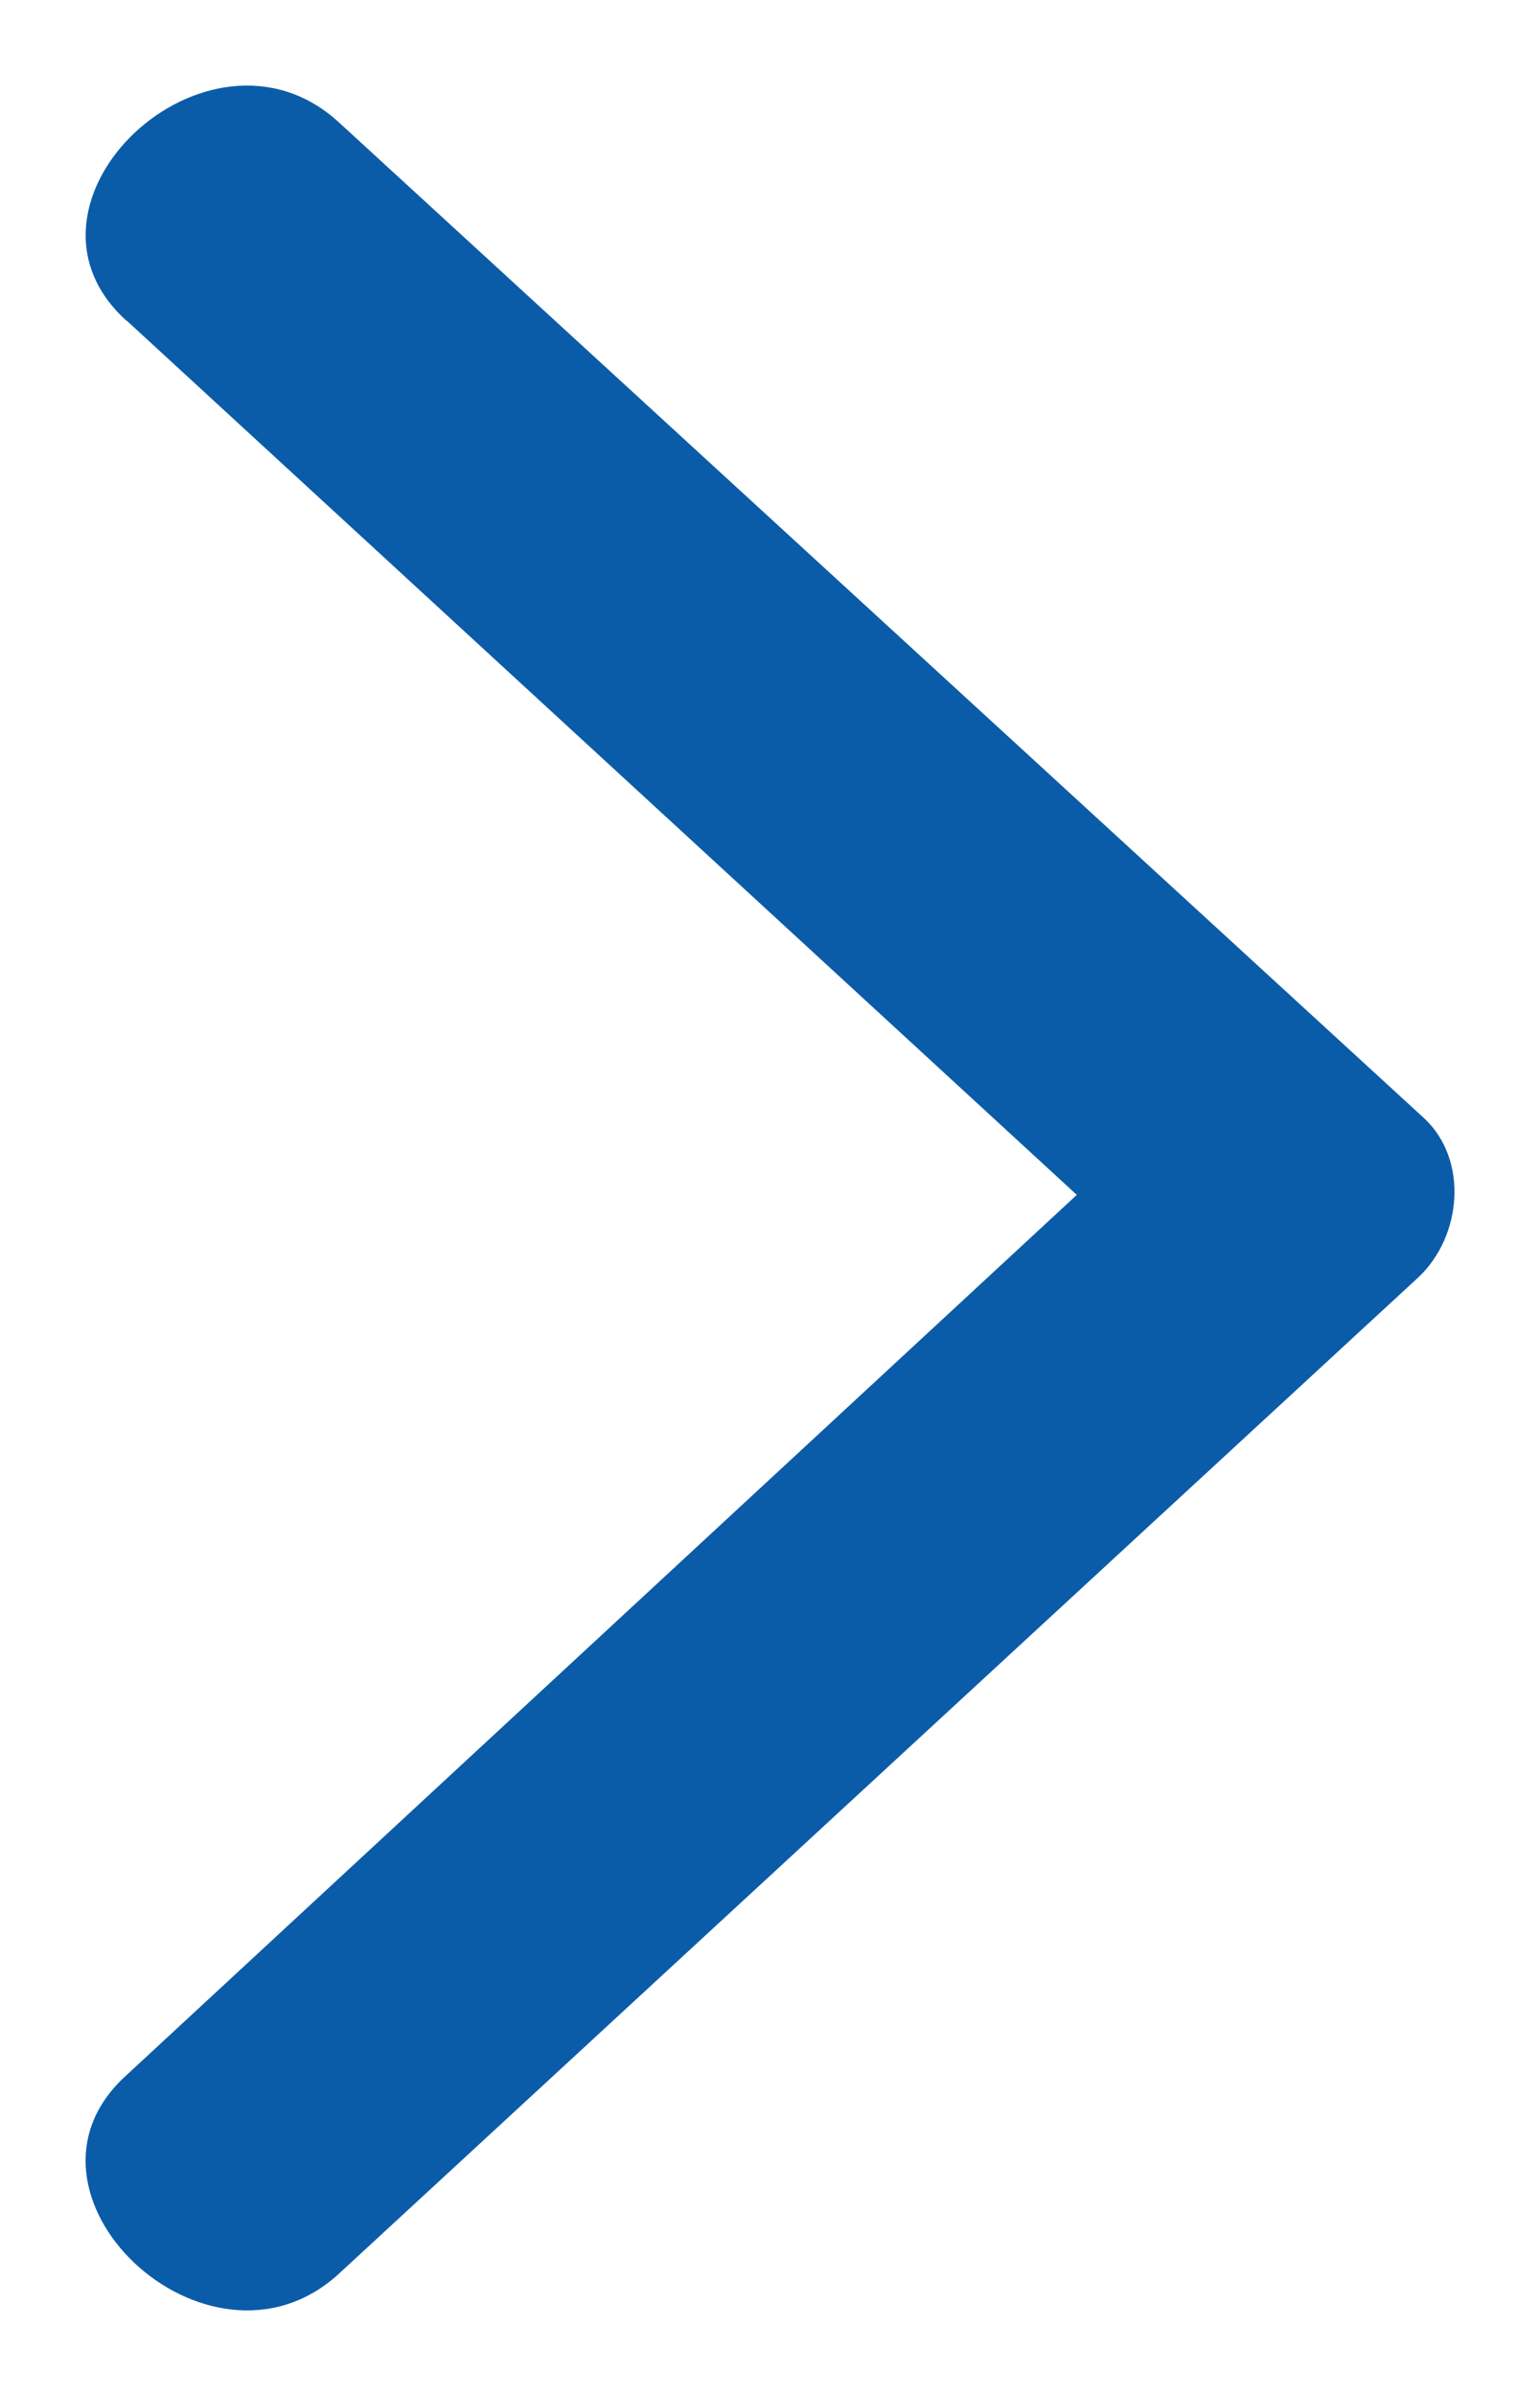
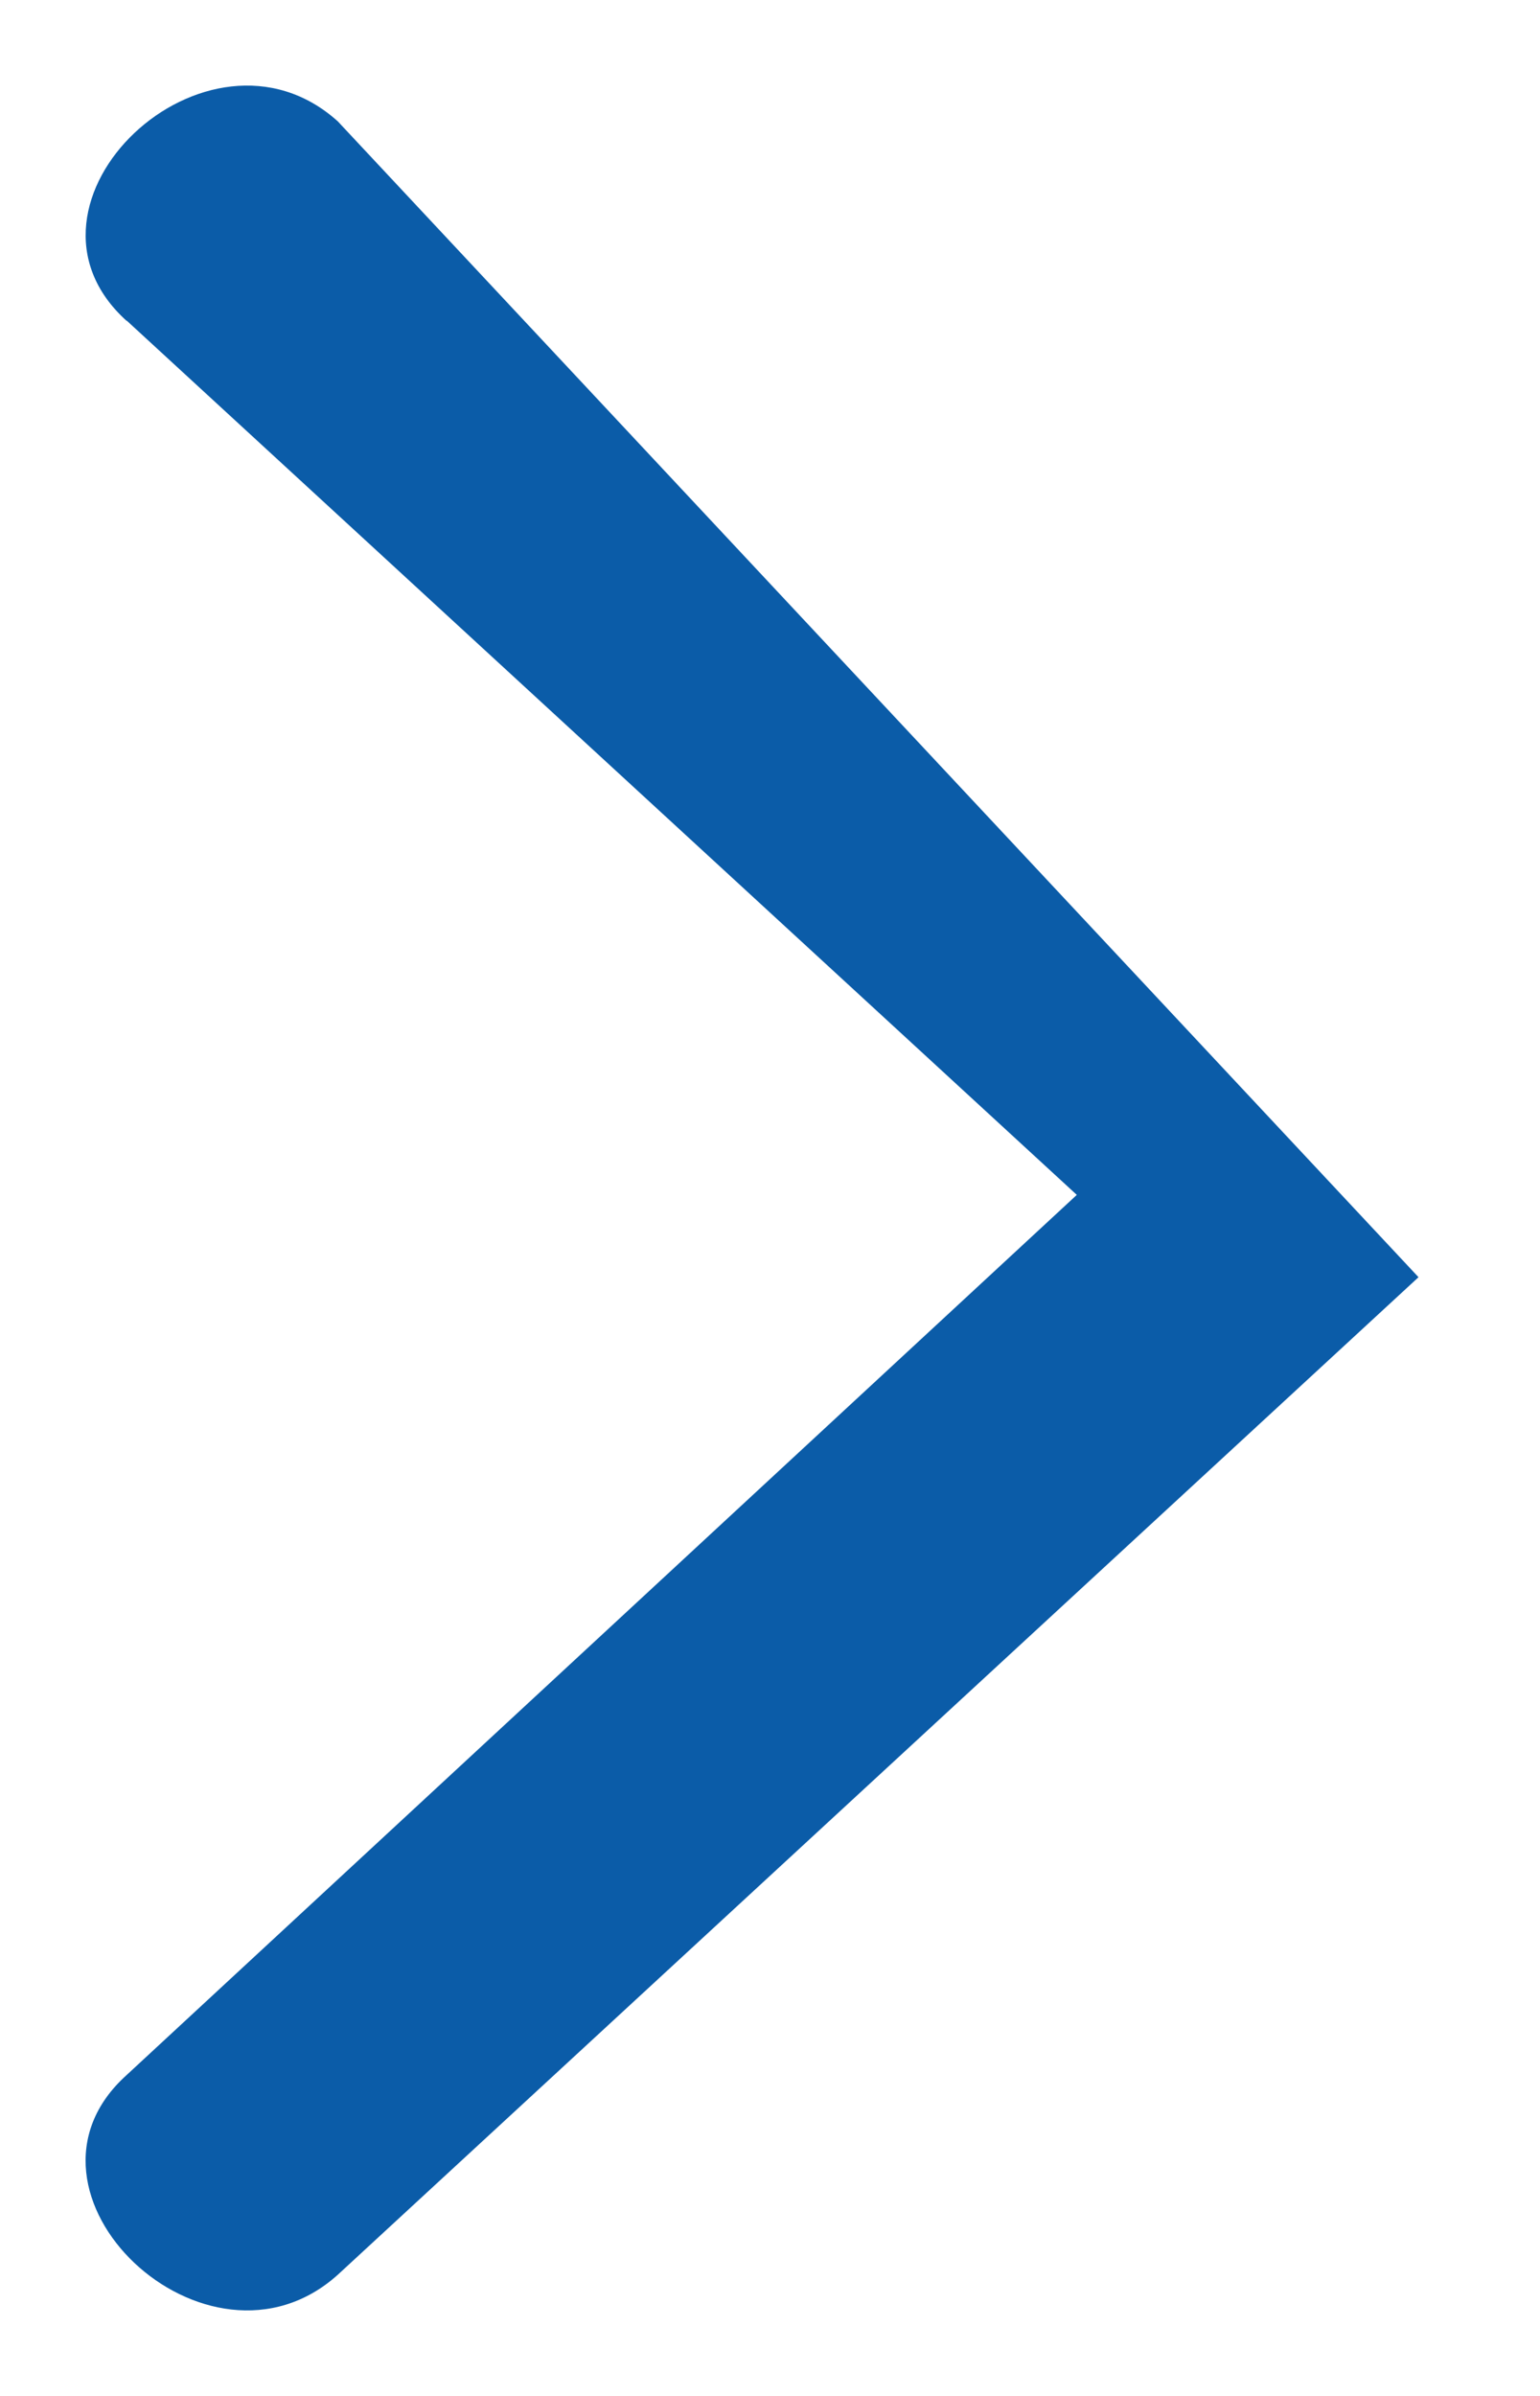
<svg xmlns="http://www.w3.org/2000/svg" width="9" height="14" viewBox="0 0 9 14" fill="none">
-   <path fill-rule="evenodd" clip-rule="evenodd" d="M0.74 1.873L6.293 6.982L0.74 12.125C-0.023 12.811 1.212 13.977 1.974 13.292L8.29 7.463C8.545 7.222 8.581 6.778 8.326 6.537L1.974 0.709C1.212 0.023 -0.022 1.188 0.74 1.875L0.74 1.873Z" fill="#0B5CA8" />
+   <path fill-rule="evenodd" clip-rule="evenodd" d="M0.74 1.873L6.293 6.982L0.74 12.125C-0.023 12.811 1.212 13.977 1.974 13.292L8.29 7.463L1.974 0.709C1.212 0.023 -0.022 1.188 0.74 1.875L0.74 1.873Z" fill="#0B5CA8" />
</svg>